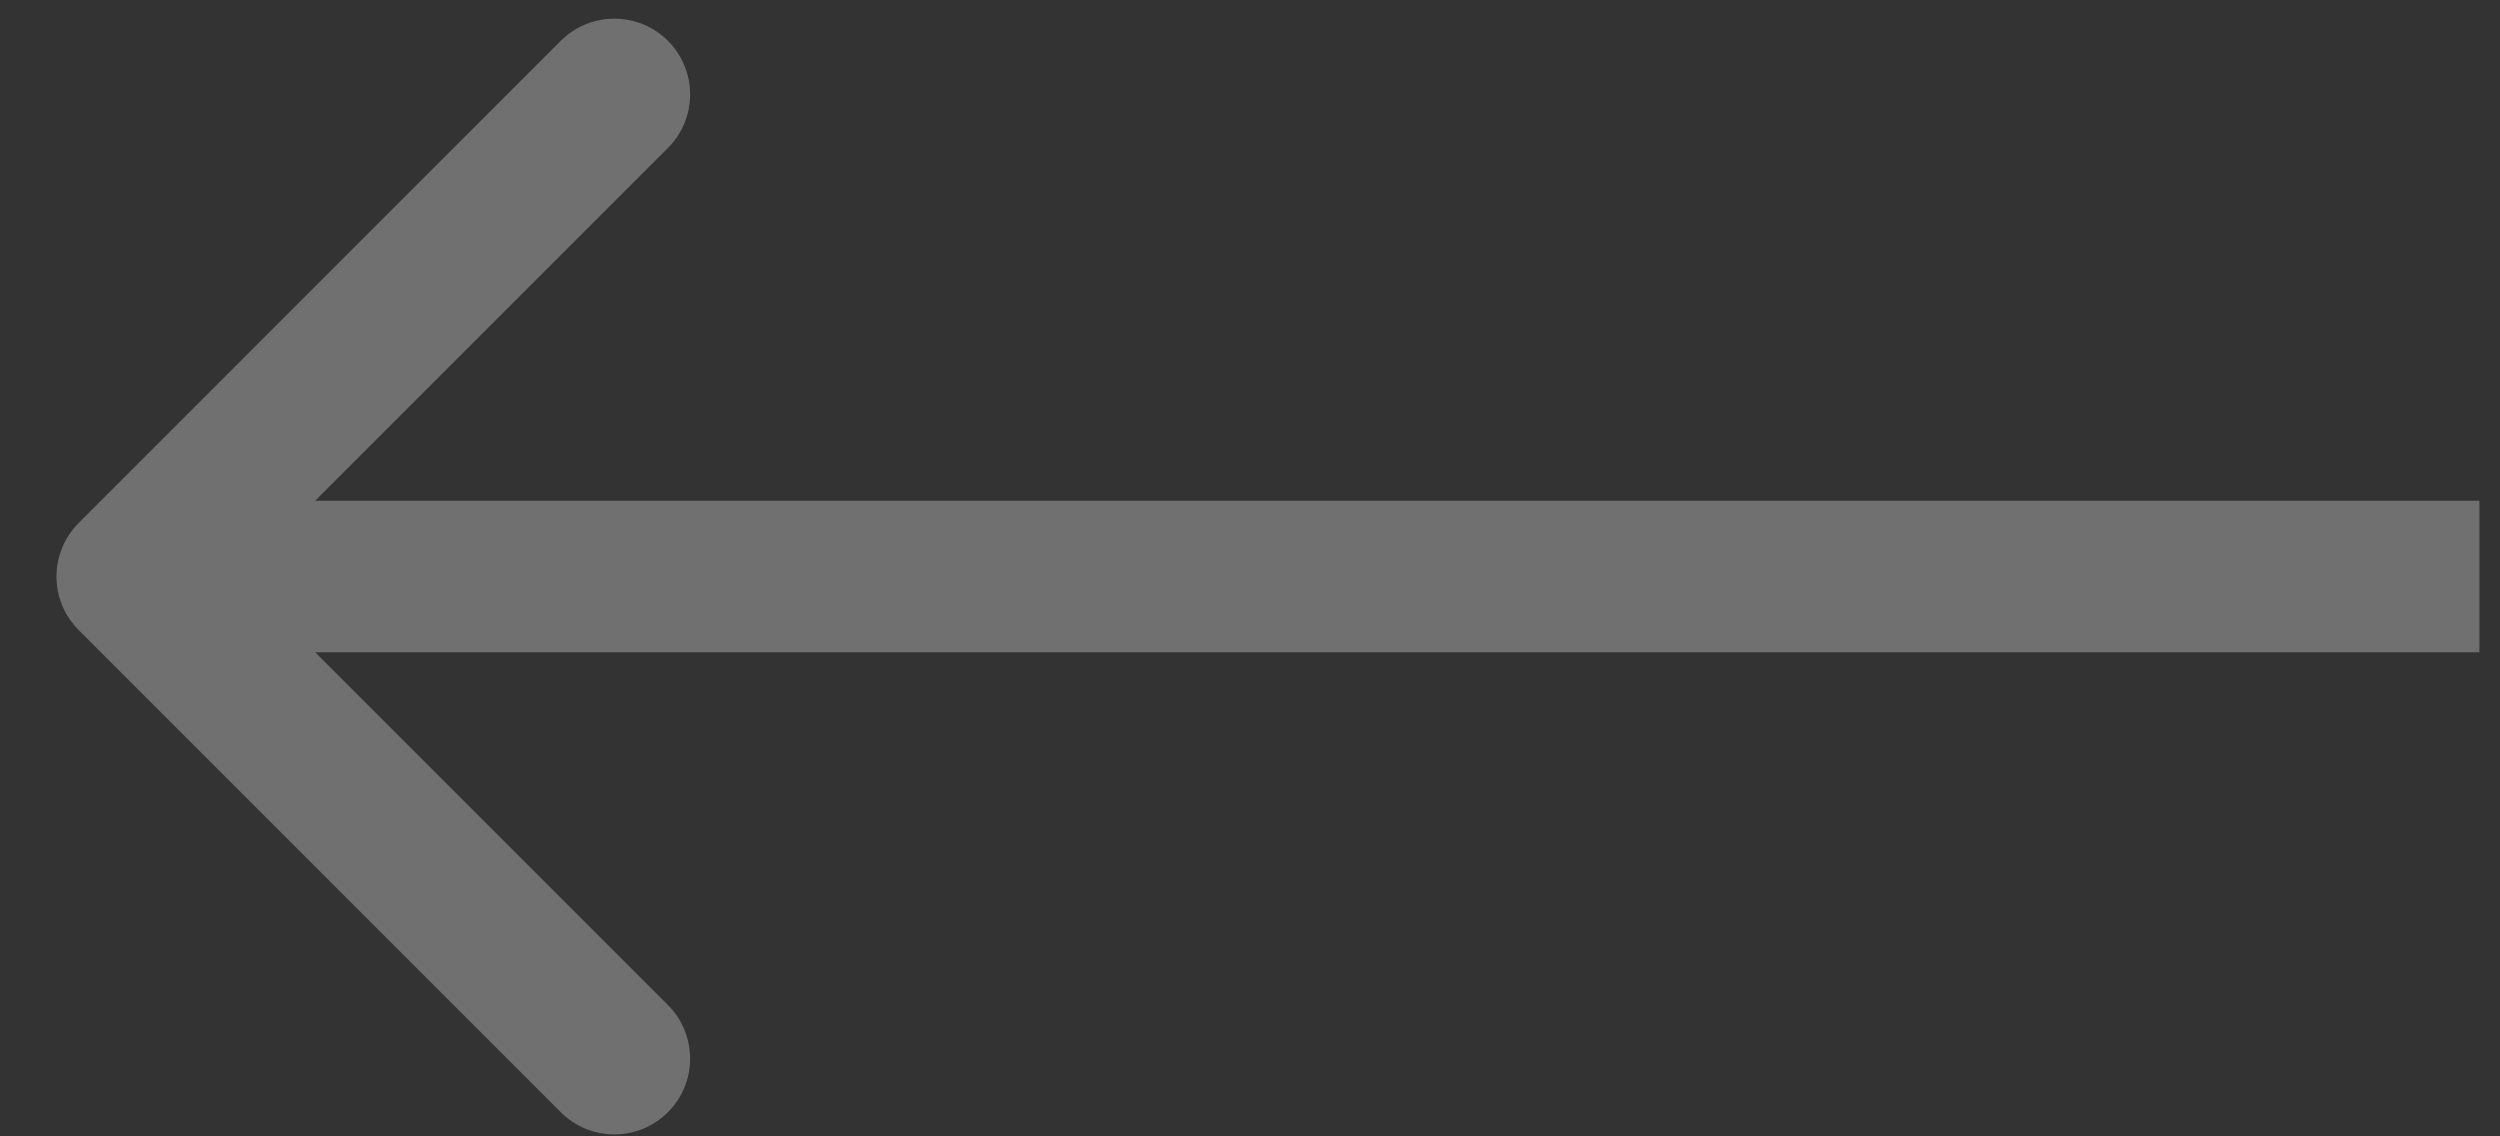
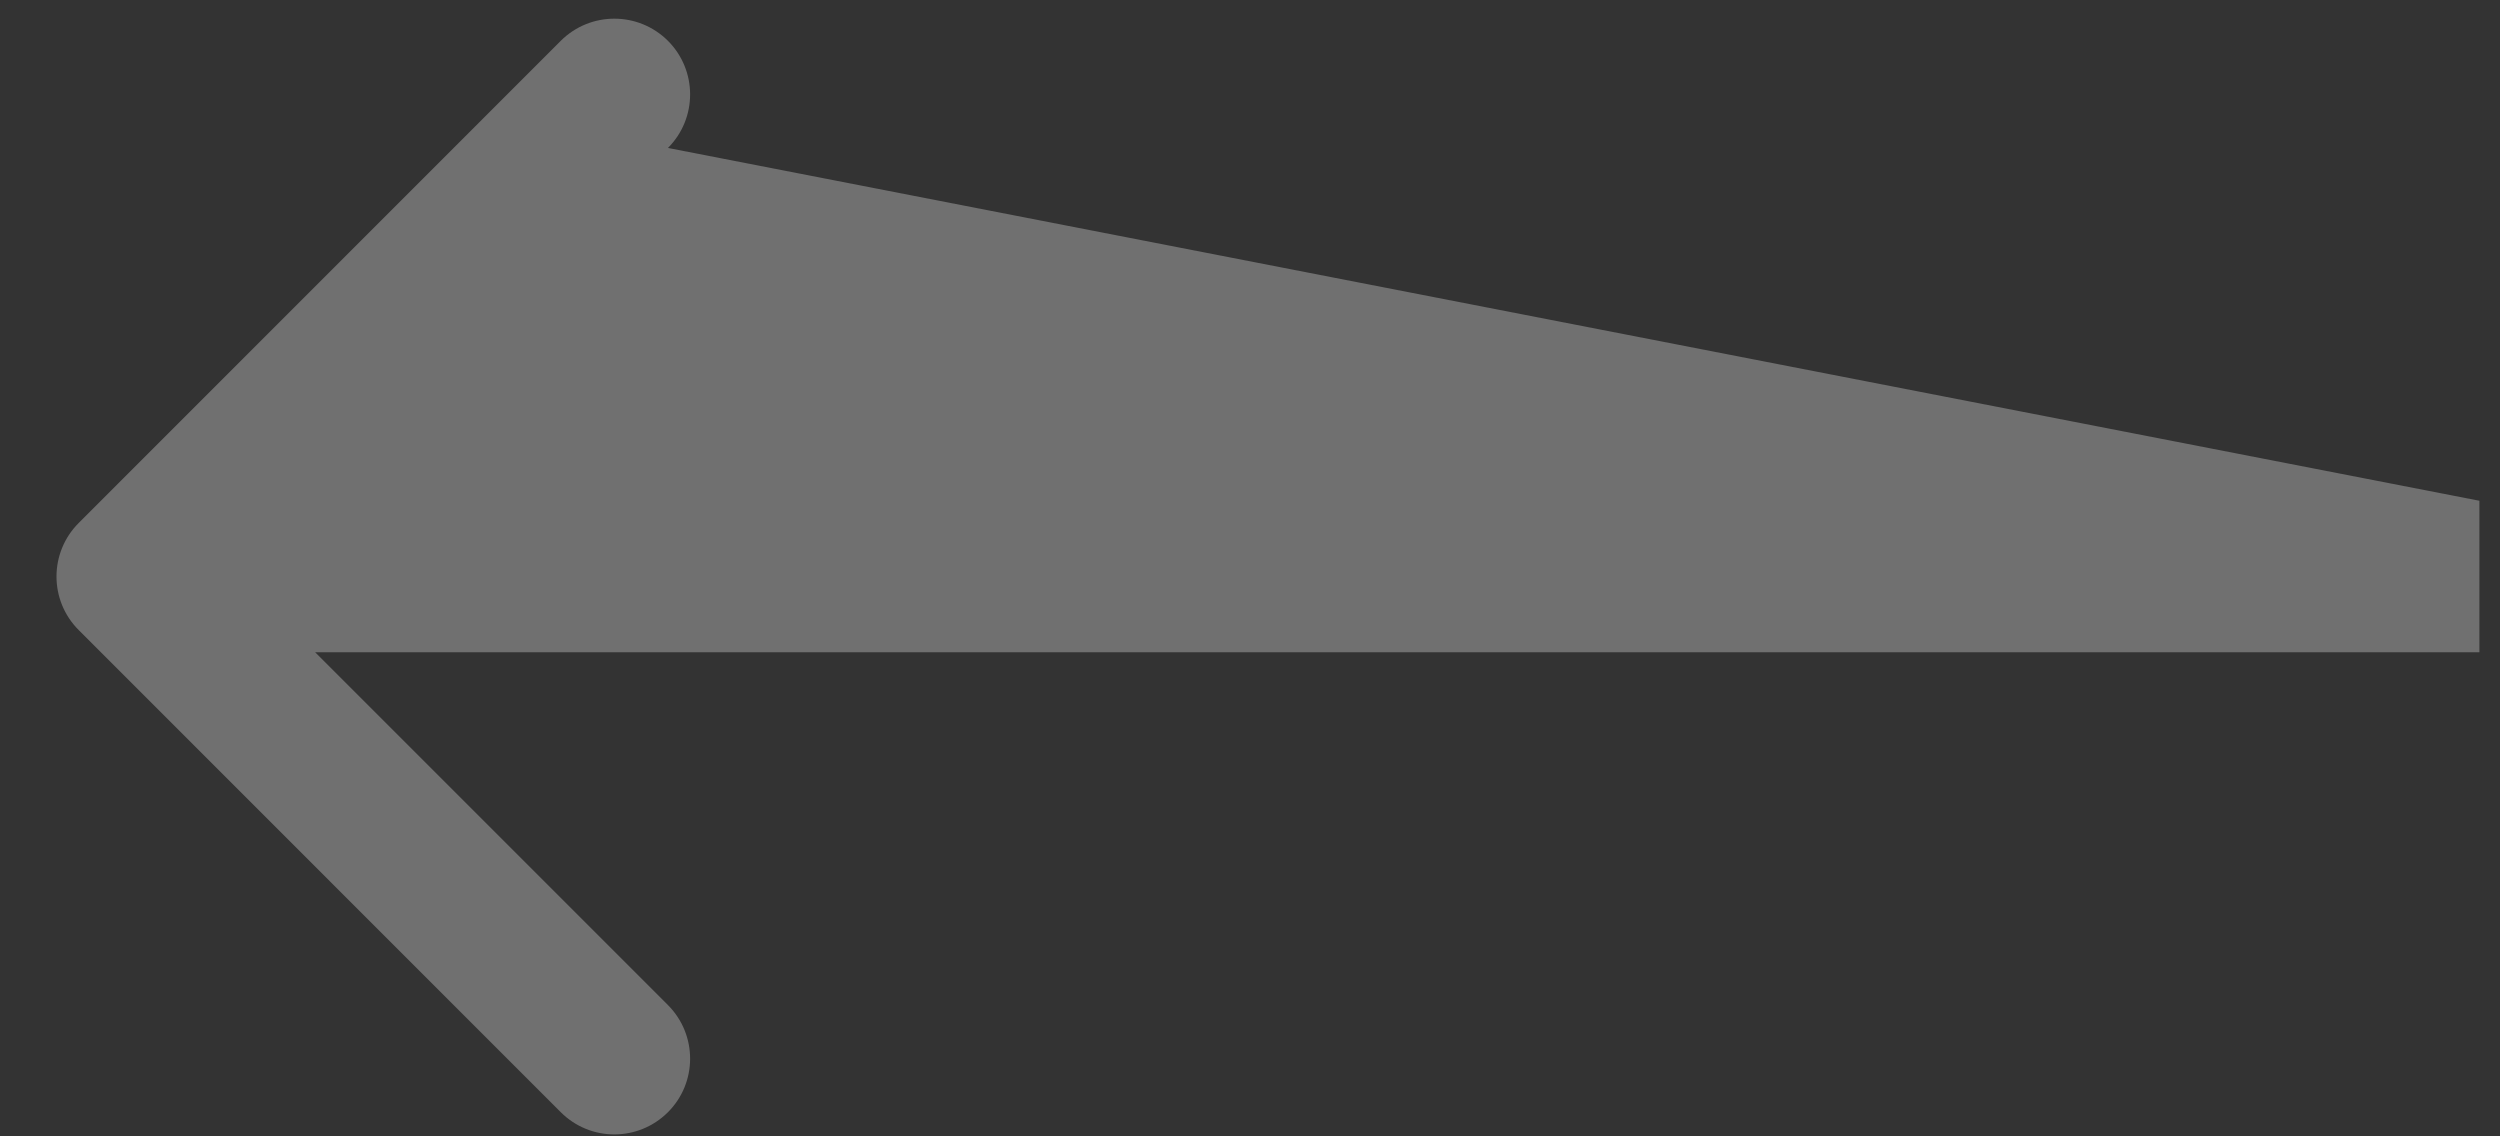
<svg xmlns="http://www.w3.org/2000/svg" width="33" height="15" viewBox="0 0 33 15" fill="none">
  <rect x="0" y="0" width="33" height="15" fill="#333333" stroke="none" />
-   <path fill-rule="evenodd" clip-rule="evenodd" d="M7.402 14.681L1.039 8.317C0.648 7.927 0.648 7.294 1.039 6.903L7.402 0.539C7.793 0.149 8.426 0.149 8.817 0.539C9.207 0.93 9.207 1.563 8.817 1.953L4.16 6.61L32.728 6.61L32.728 8.61L4.16 8.61L8.817 13.267C9.207 13.658 9.207 14.291 8.817 14.681C8.426 15.072 7.793 15.072 7.402 14.681Z" fill="white" fill-opacity="0.3" />
+   <path fill-rule="evenodd" clip-rule="evenodd" d="M7.402 14.681L1.039 8.317C0.648 7.927 0.648 7.294 1.039 6.903L7.402 0.539C7.793 0.149 8.426 0.149 8.817 0.539C9.207 0.93 9.207 1.563 8.817 1.953L32.728 6.61L32.728 8.61L4.16 8.61L8.817 13.267C9.207 13.658 9.207 14.291 8.817 14.681C8.426 15.072 7.793 15.072 7.402 14.681Z" fill="white" fill-opacity="0.3" />
</svg>